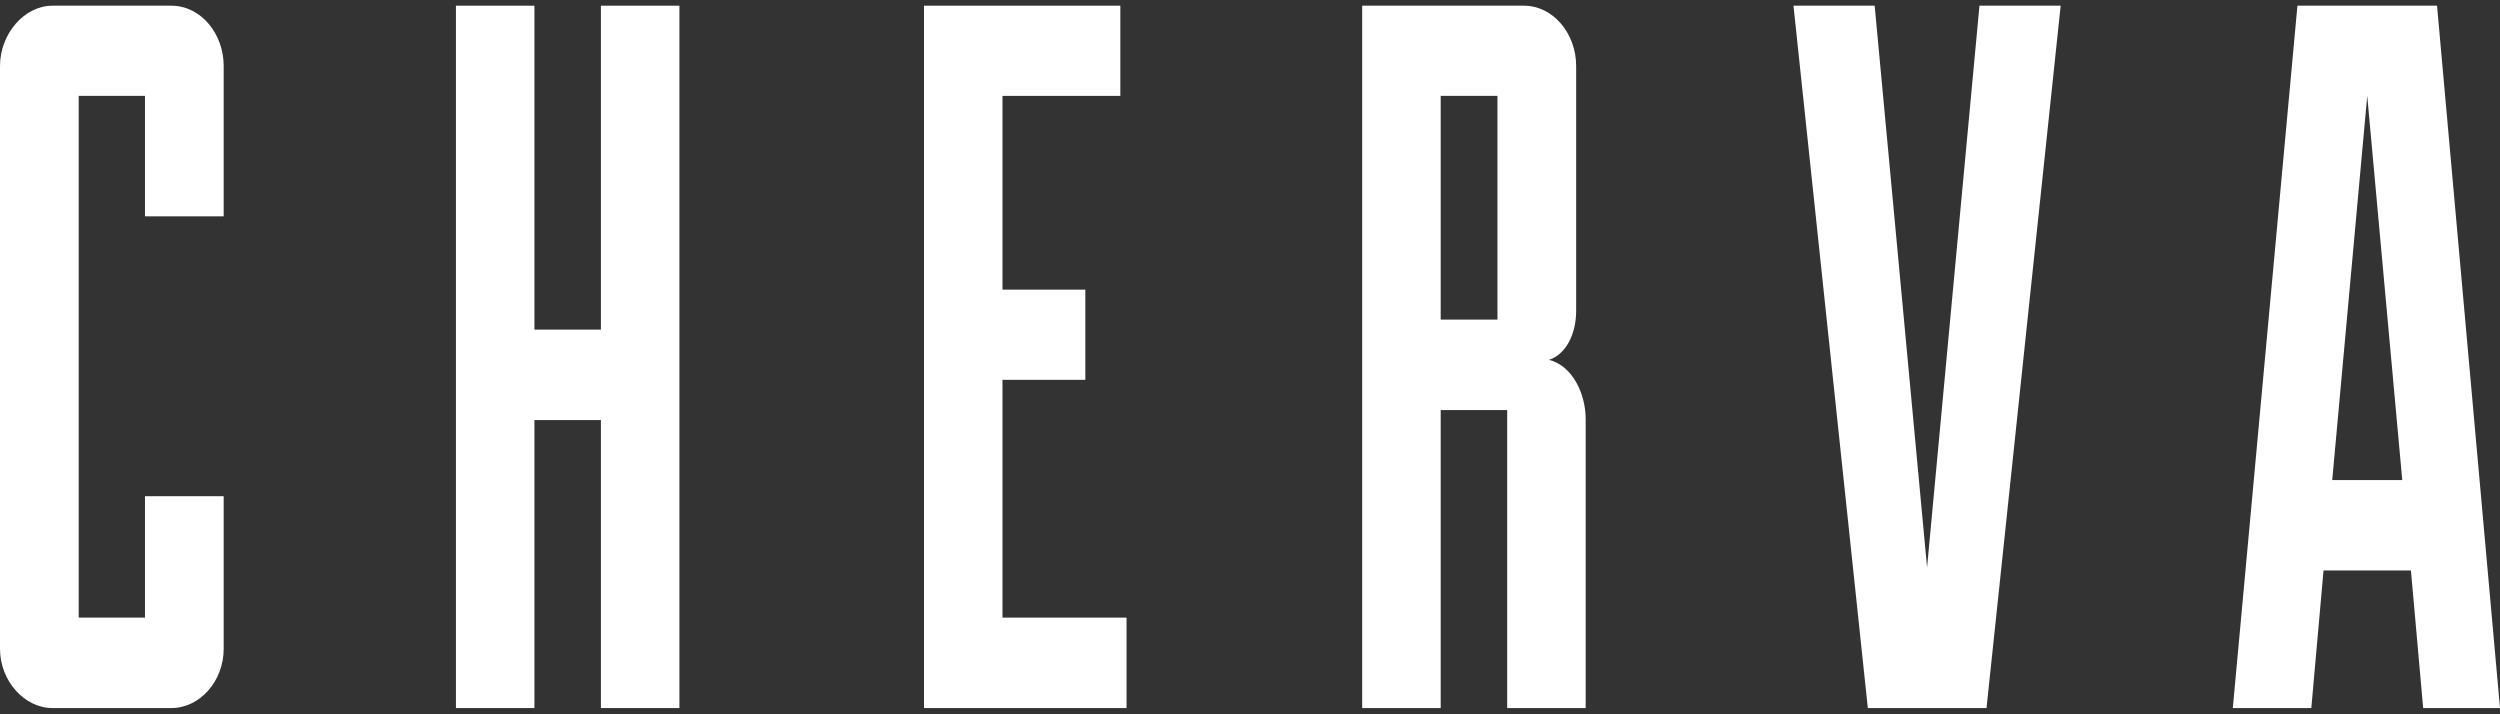
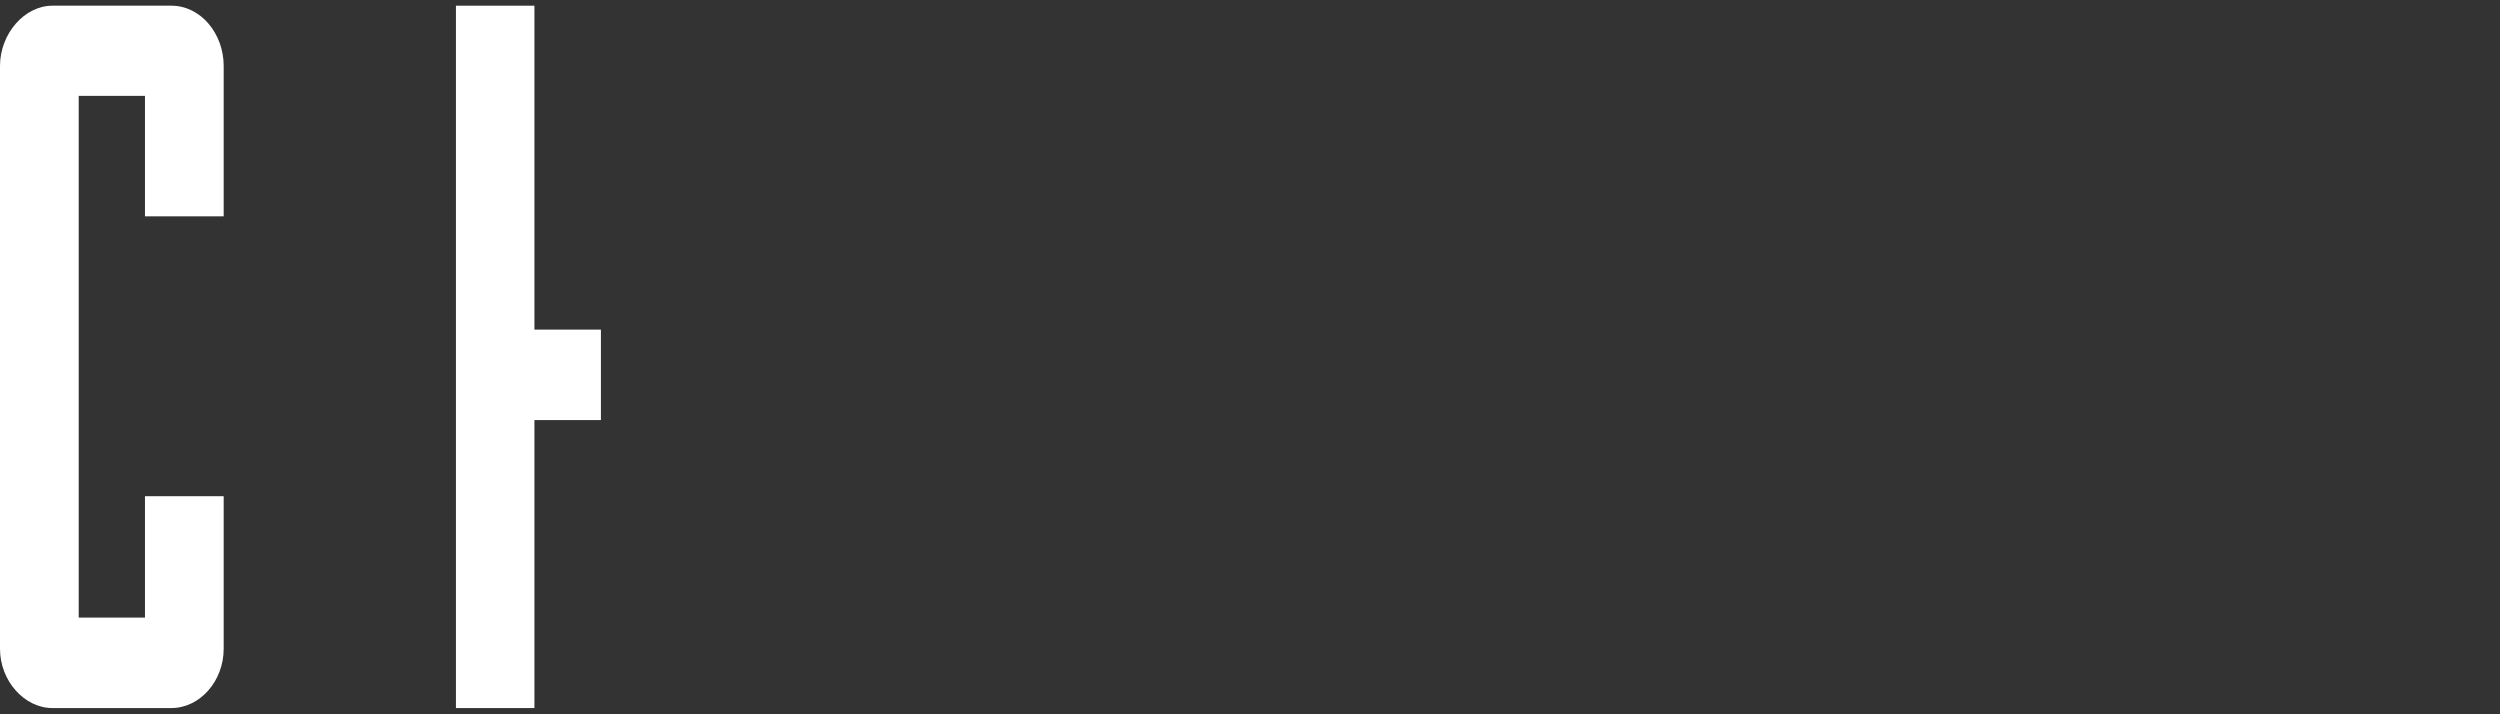
<svg xmlns="http://www.w3.org/2000/svg" width="112" height="32" viewBox="0 0 112 32" fill="none">
  <rect x="0" y="0" width="112" height="32" fill="#333333" stroke="none" />
  <path d="M6.495 9.692V4.296H3.526V27.669H6.495V22.231H10.021V29.066C10.021 30.506 8.964 31.721 7.674 31.721H2.348C1.095 31.721 0 30.506 0 29.066V2.953C0 1.513 1.095 0.255 2.348 0.255H7.674C9.001 0.255 10.021 1.513 10.021 2.953V9.692H6.495Z" fill="white" />
-   <path d="M20.426 0.255H23.942V14.767H26.921V0.255H30.438V31.721H26.921V18.819H23.942V31.721H20.426V0.255Z" fill="white" />
-   <path d="M50.469 31.721H41.395V0.255H50.191V4.296H44.911V12.976H48.623V17.017H44.911V27.669H50.469V31.721Z" fill="white" />
-   <path fill-rule="evenodd" clip-rule="evenodd" d="M67.522 18.371H64.543V31.721H61.026V0.255H68.264C69.591 0.255 70.612 1.513 70.612 2.953V13.914C70.612 15.044 70.101 15.897 69.396 16.121C70.454 16.388 71.038 17.646 71.038 18.776V31.721H67.522V18.371ZM64.543 14.319H67.086V4.296H64.543V14.319Z" fill="white" />
-   <path d="M83.985 0.255L86.333 25.419L88.68 0.255H92.318L88.996 31.721H83.679L80.348 0.255H83.985Z" fill="white" />
-   <path fill-rule="evenodd" clip-rule="evenodd" d="M108.01 25.558H104.094L103.547 31.721H100.03L102.925 0.255H109.179L112 31.721H108.558L108.01 25.558ZM104.484 21.506H107.621L106.052 4.296L104.484 21.506Z" fill="white" />
+   <path d="M20.426 0.255H23.942V14.767H26.921V0.255V31.721H26.921V18.819H23.942V31.721H20.426V0.255Z" fill="white" />
</svg>